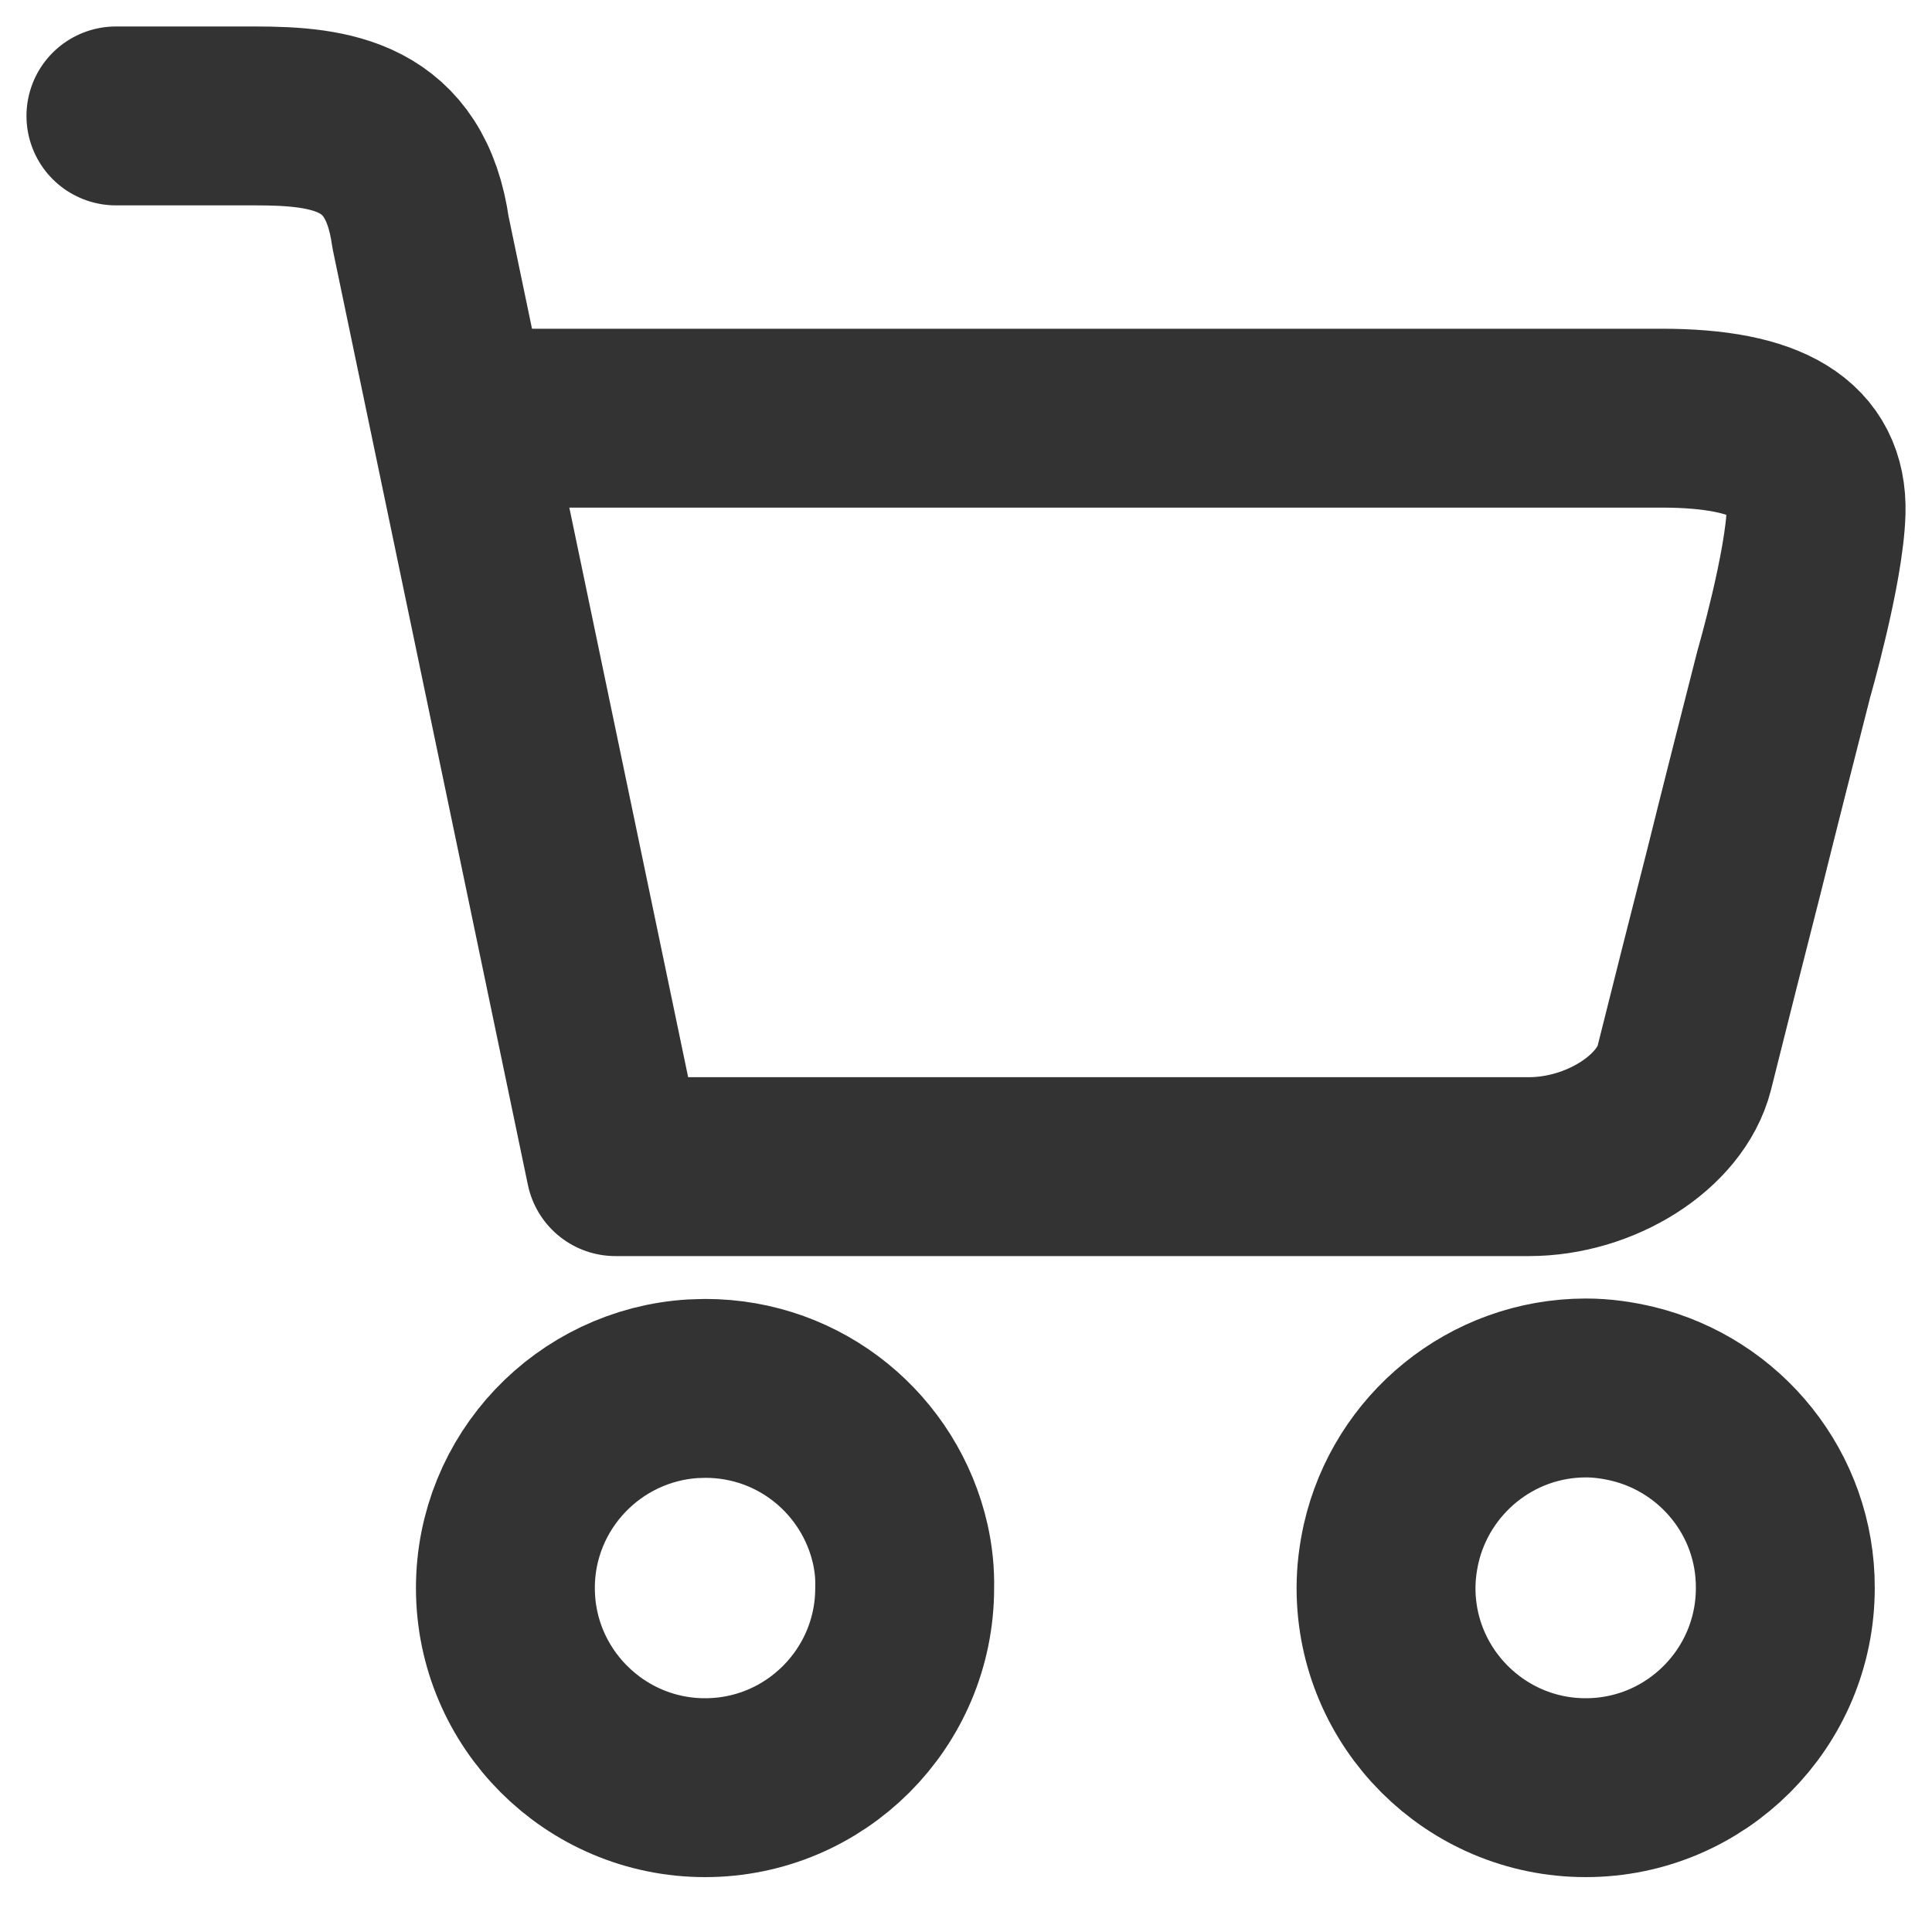
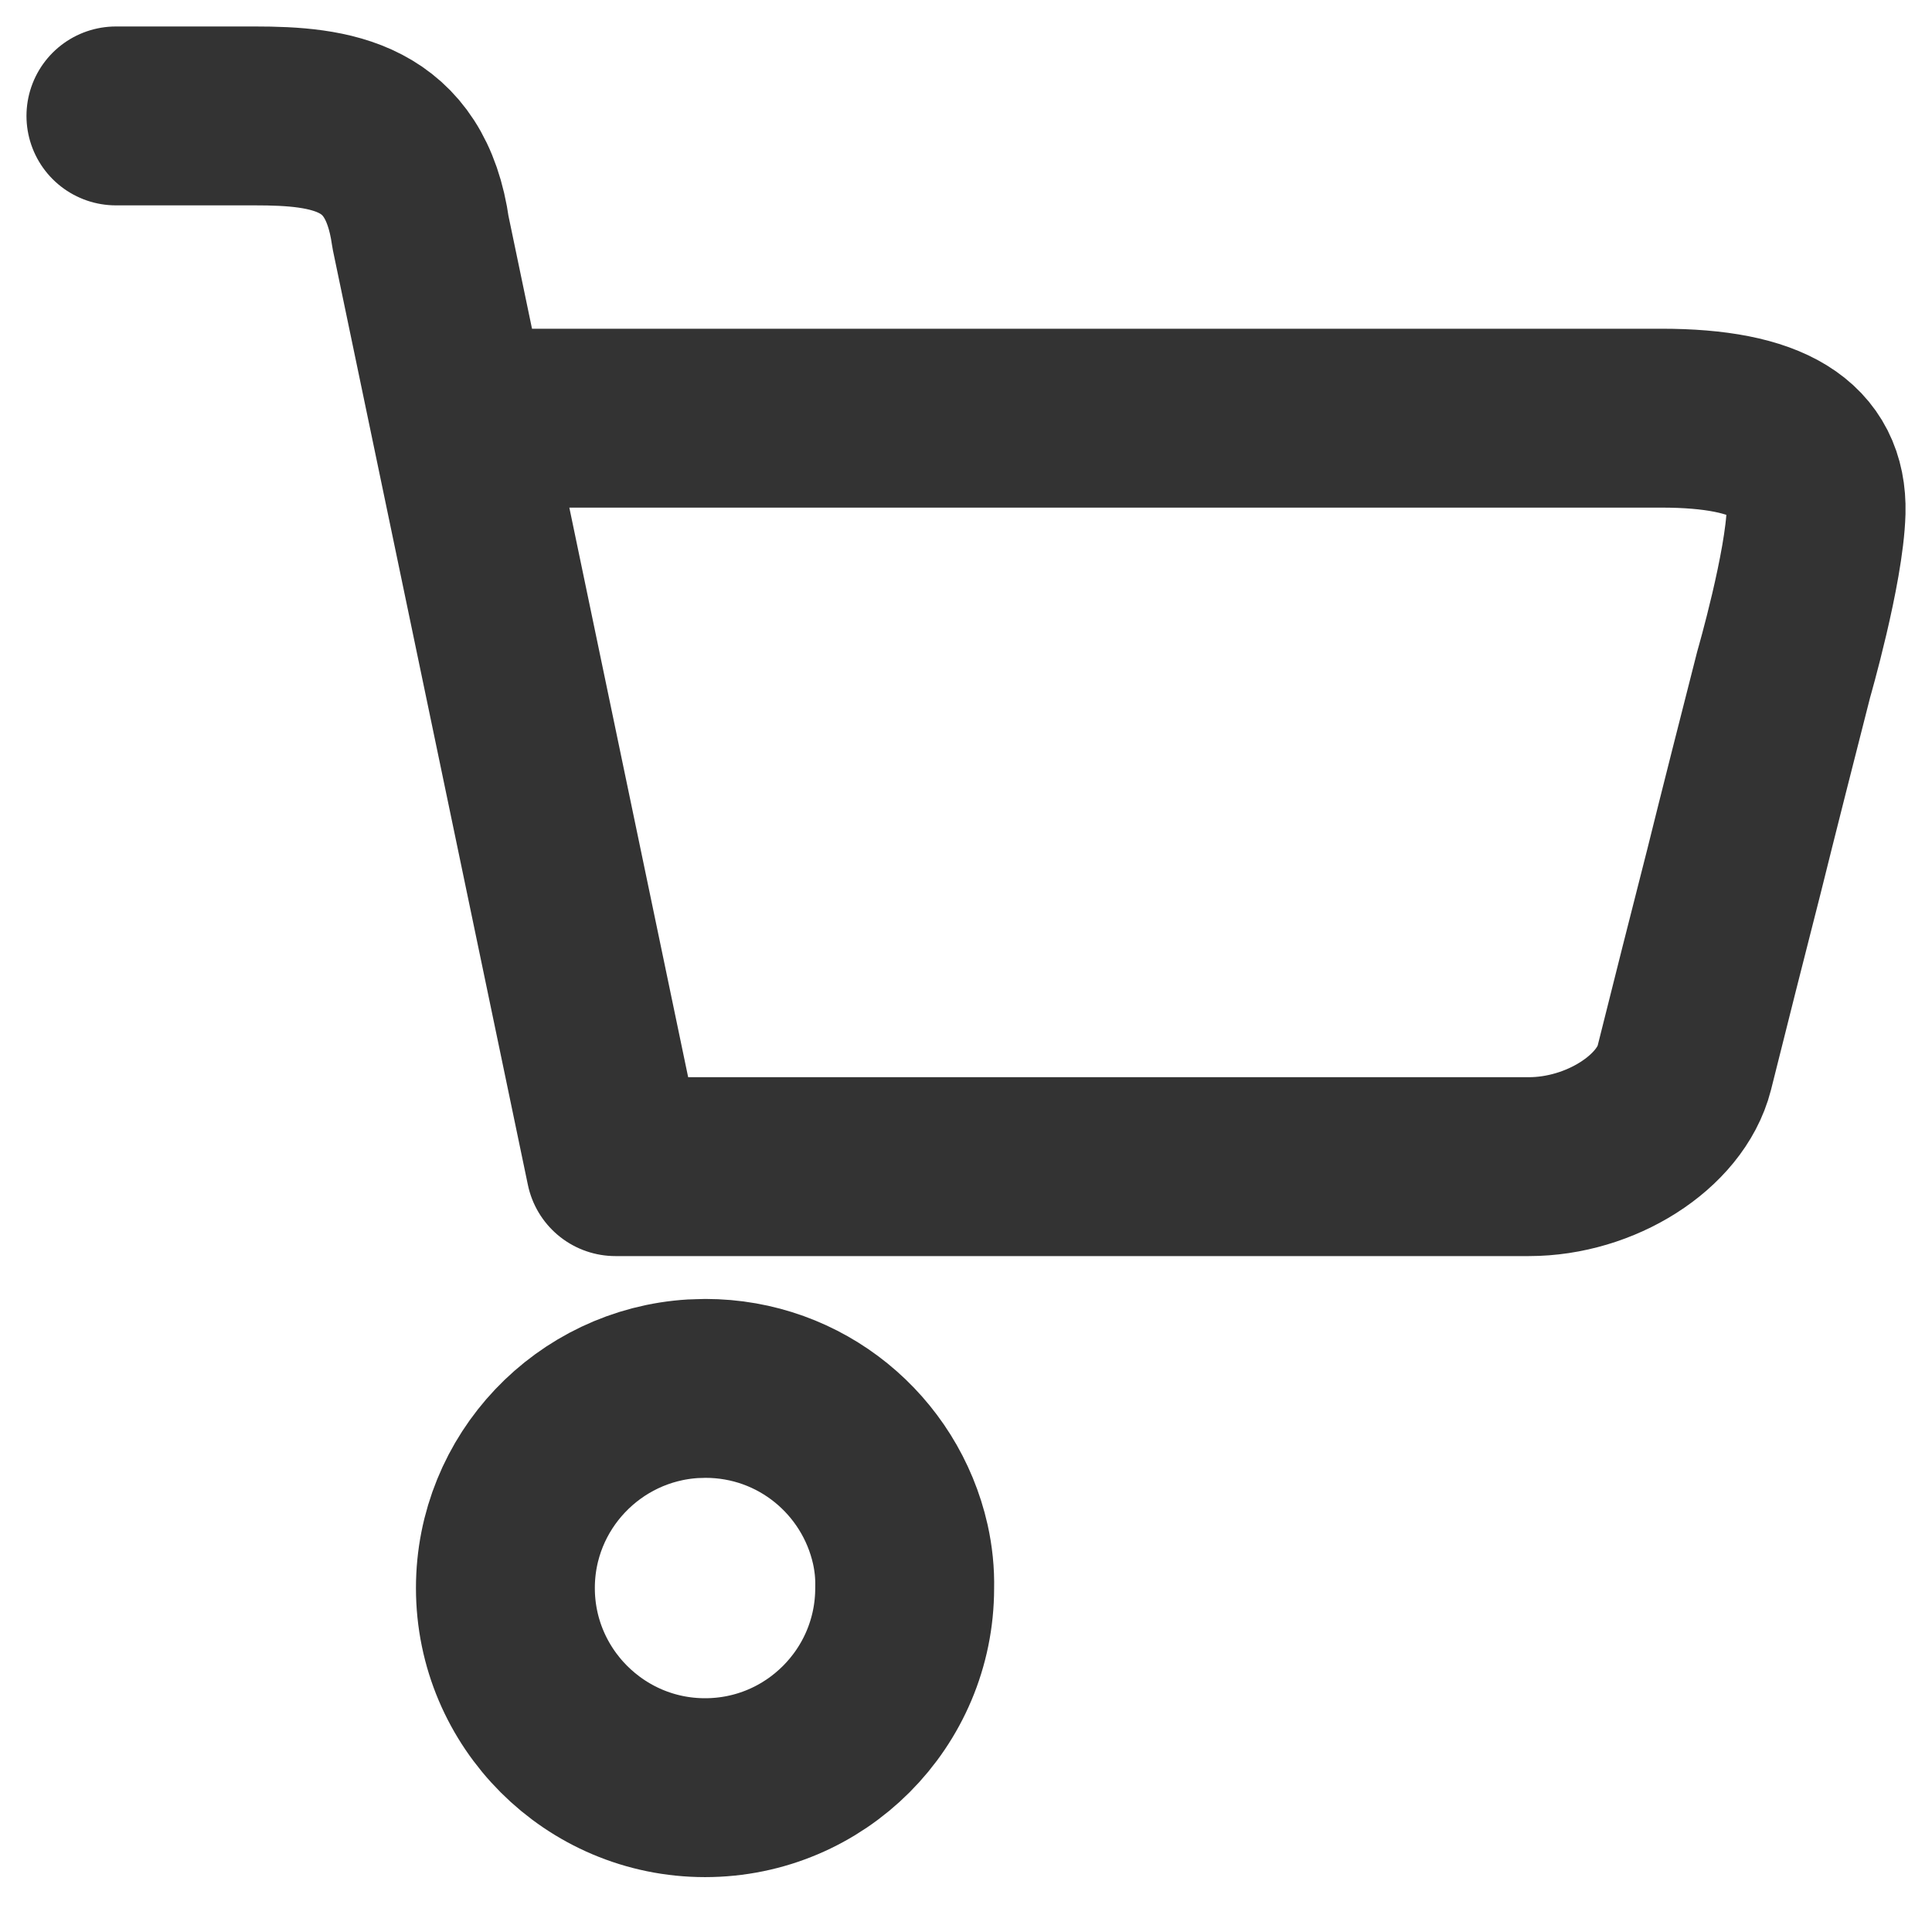
<svg xmlns="http://www.w3.org/2000/svg" width="27" height="27" viewBox="0 0 27 27" fill="none">
  <path d="M12.582 21.581C12.301 20.334 11.193 19.403 9.858 19.403C9.803 19.403 9.742 19.408 9.687 19.408C8.226 19.496 7.063 20.709 7.063 22.193C7.063 23.731 8.314 24.983 9.853 24.983C11.396 24.983 12.643 23.731 12.643 22.193C12.648 21.983 12.626 21.779 12.582 21.581Z" stroke="#333333" stroke-width="2.5" stroke-linecap="round" stroke-linejoin="round" />
-   <path d="M22.821 19.48C22.612 19.43 22.391 19.397 22.165 19.397C20.836 19.397 19.723 20.329 19.441 21.575C19.397 21.774 19.37 21.978 19.37 22.193C19.37 23.731 20.621 24.983 22.16 24.983C23.703 24.983 24.95 23.731 24.95 22.193C24.955 20.88 24.045 19.778 22.821 19.48Z" stroke="#333333" stroke-width="2.5" stroke-linecap="round" stroke-linejoin="round" />
  <path d="M6.743 5.844H23.218C24.735 5.844 25.402 6.28 25.38 7.151C25.358 7.934 24.928 9.422 24.928 9.422C24.735 10.178 24.42 11.418 24.233 12.174C24.04 12.929 23.726 14.17 23.538 14.925C23.345 15.681 22.369 16.304 21.366 16.304C20.362 16.304 18.724 16.304 17.721 16.304C16.717 16.304 15.074 16.304 14.076 16.304C13.078 16.304 11.43 16.304 10.426 16.304C9.422 16.304 8.601 16.304 8.601 16.304L5.877 3.247C5.667 1.747 4.625 1.62 3.561 1.62C2.497 1.62 1.62 1.62 1.62 1.62" stroke="#333333" stroke-width="2.5" stroke-linecap="round" stroke-linejoin="round" />
</svg>